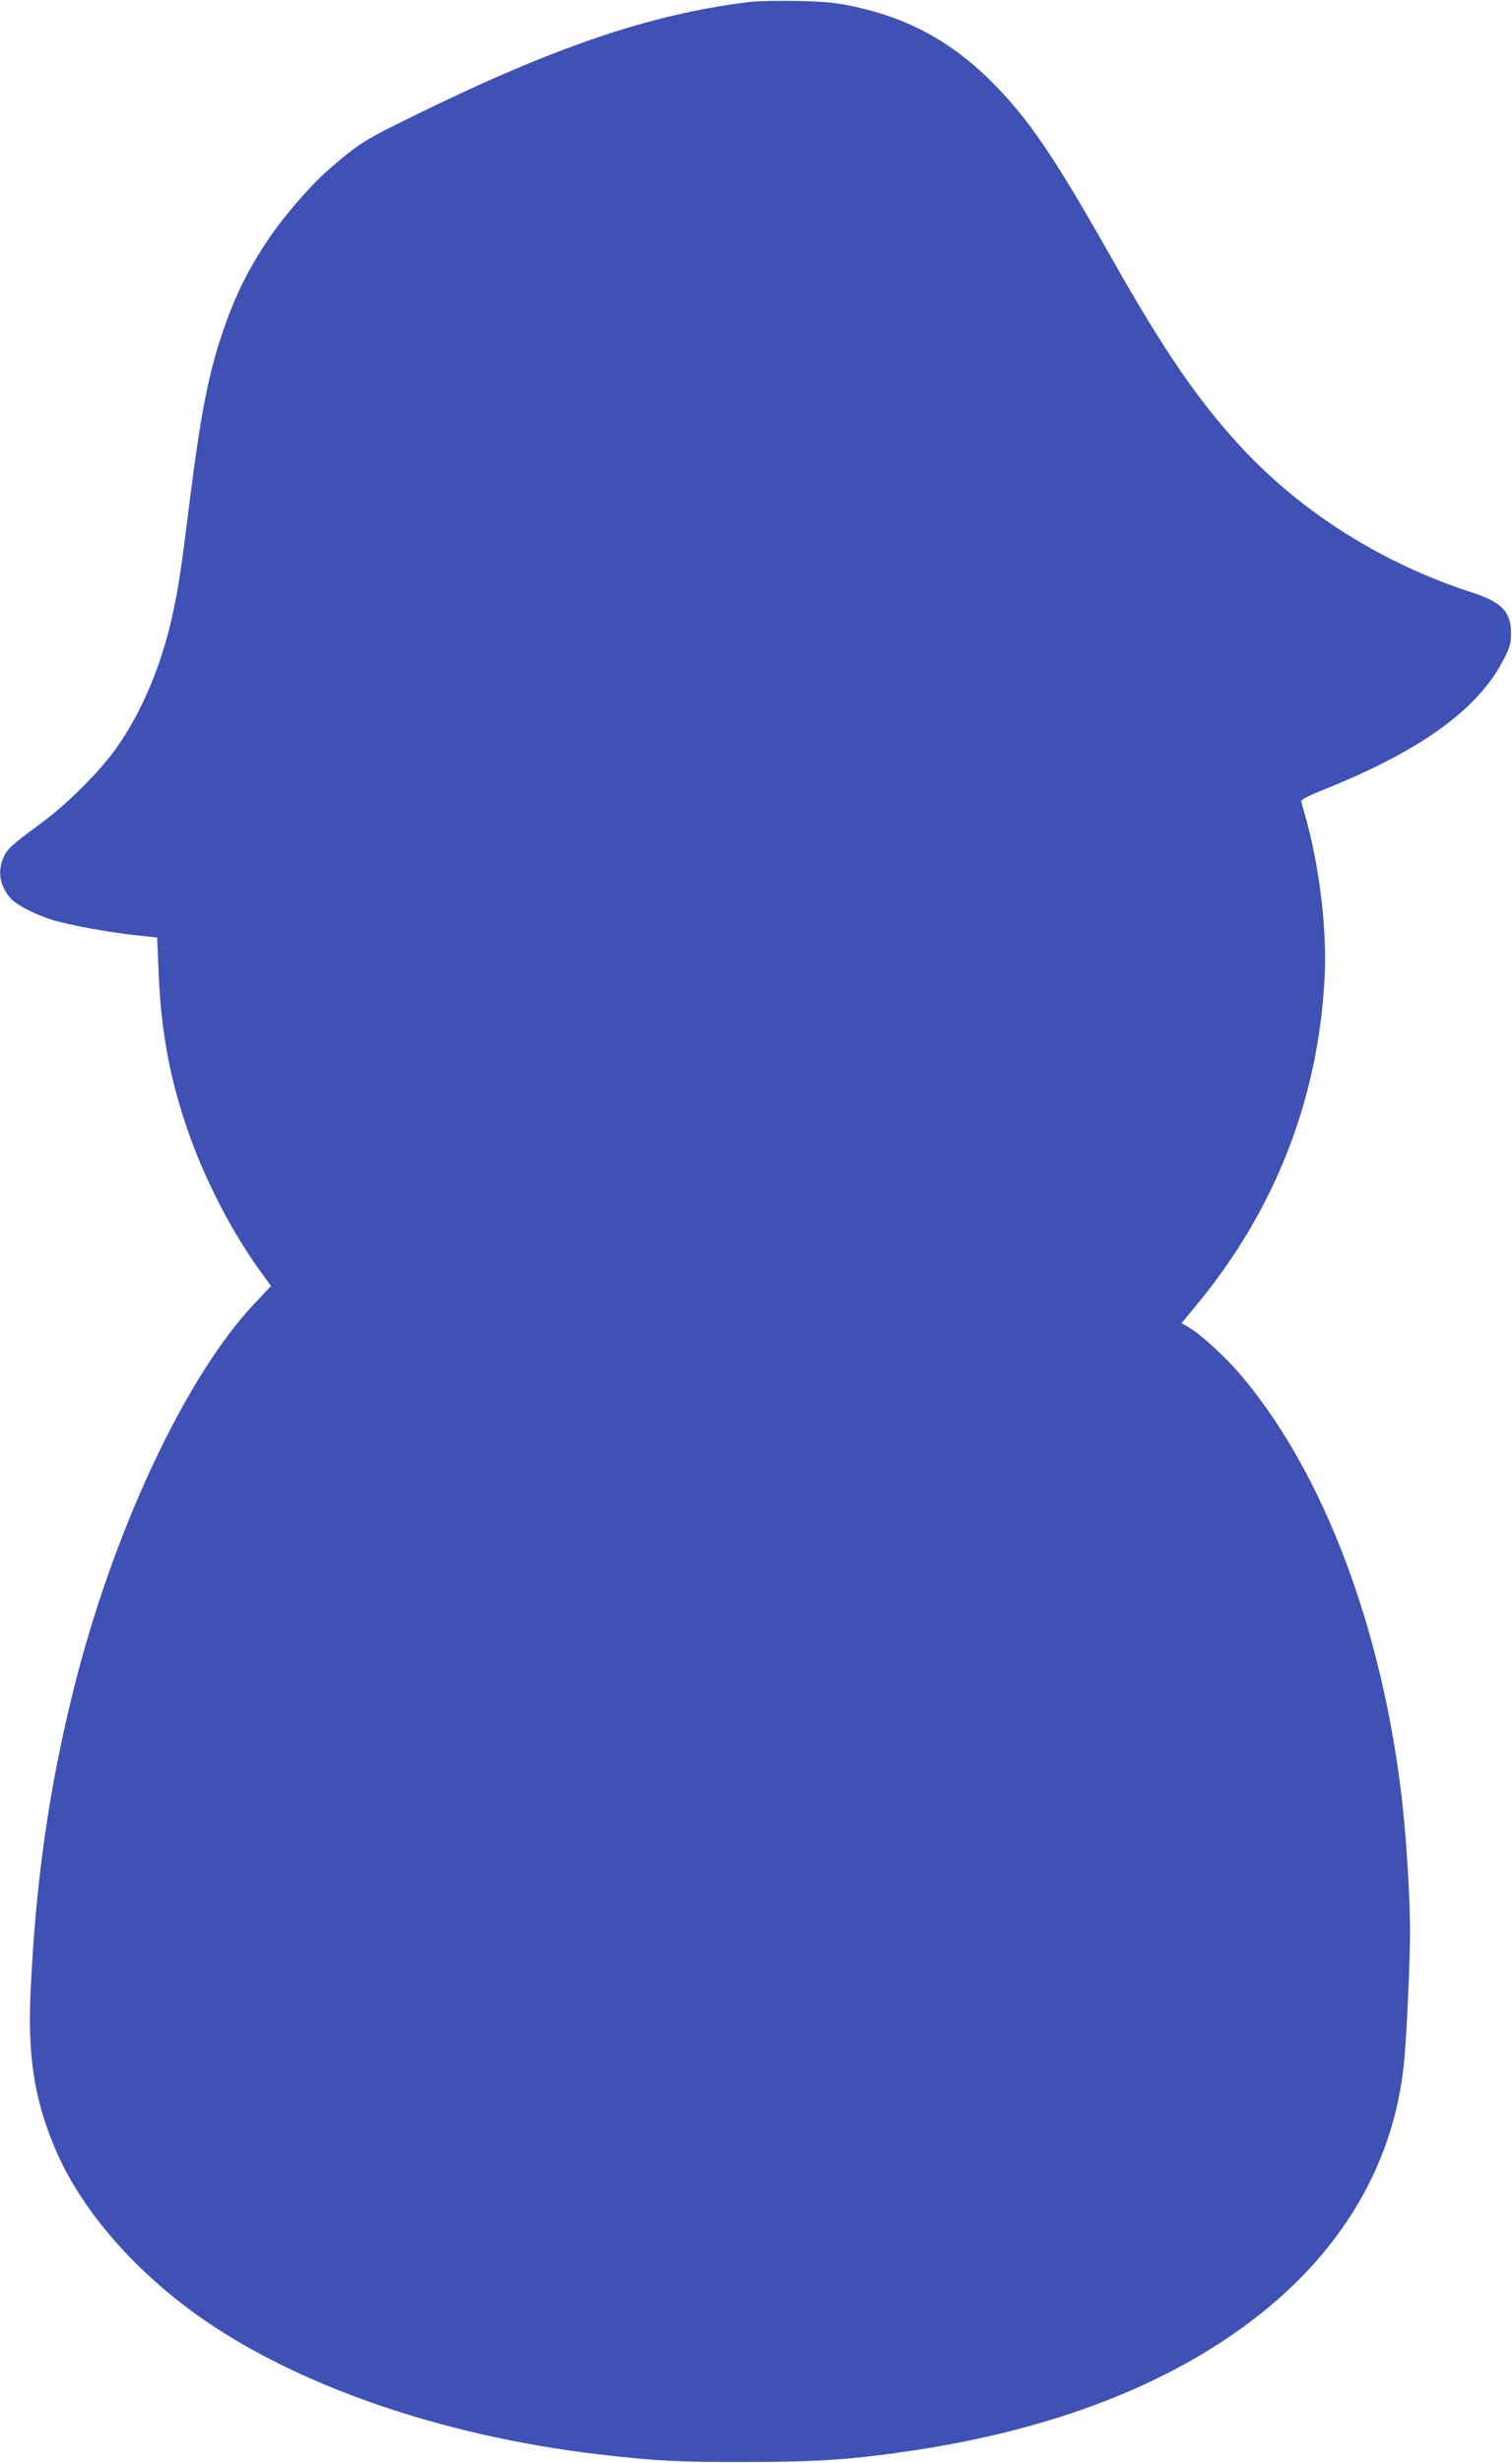
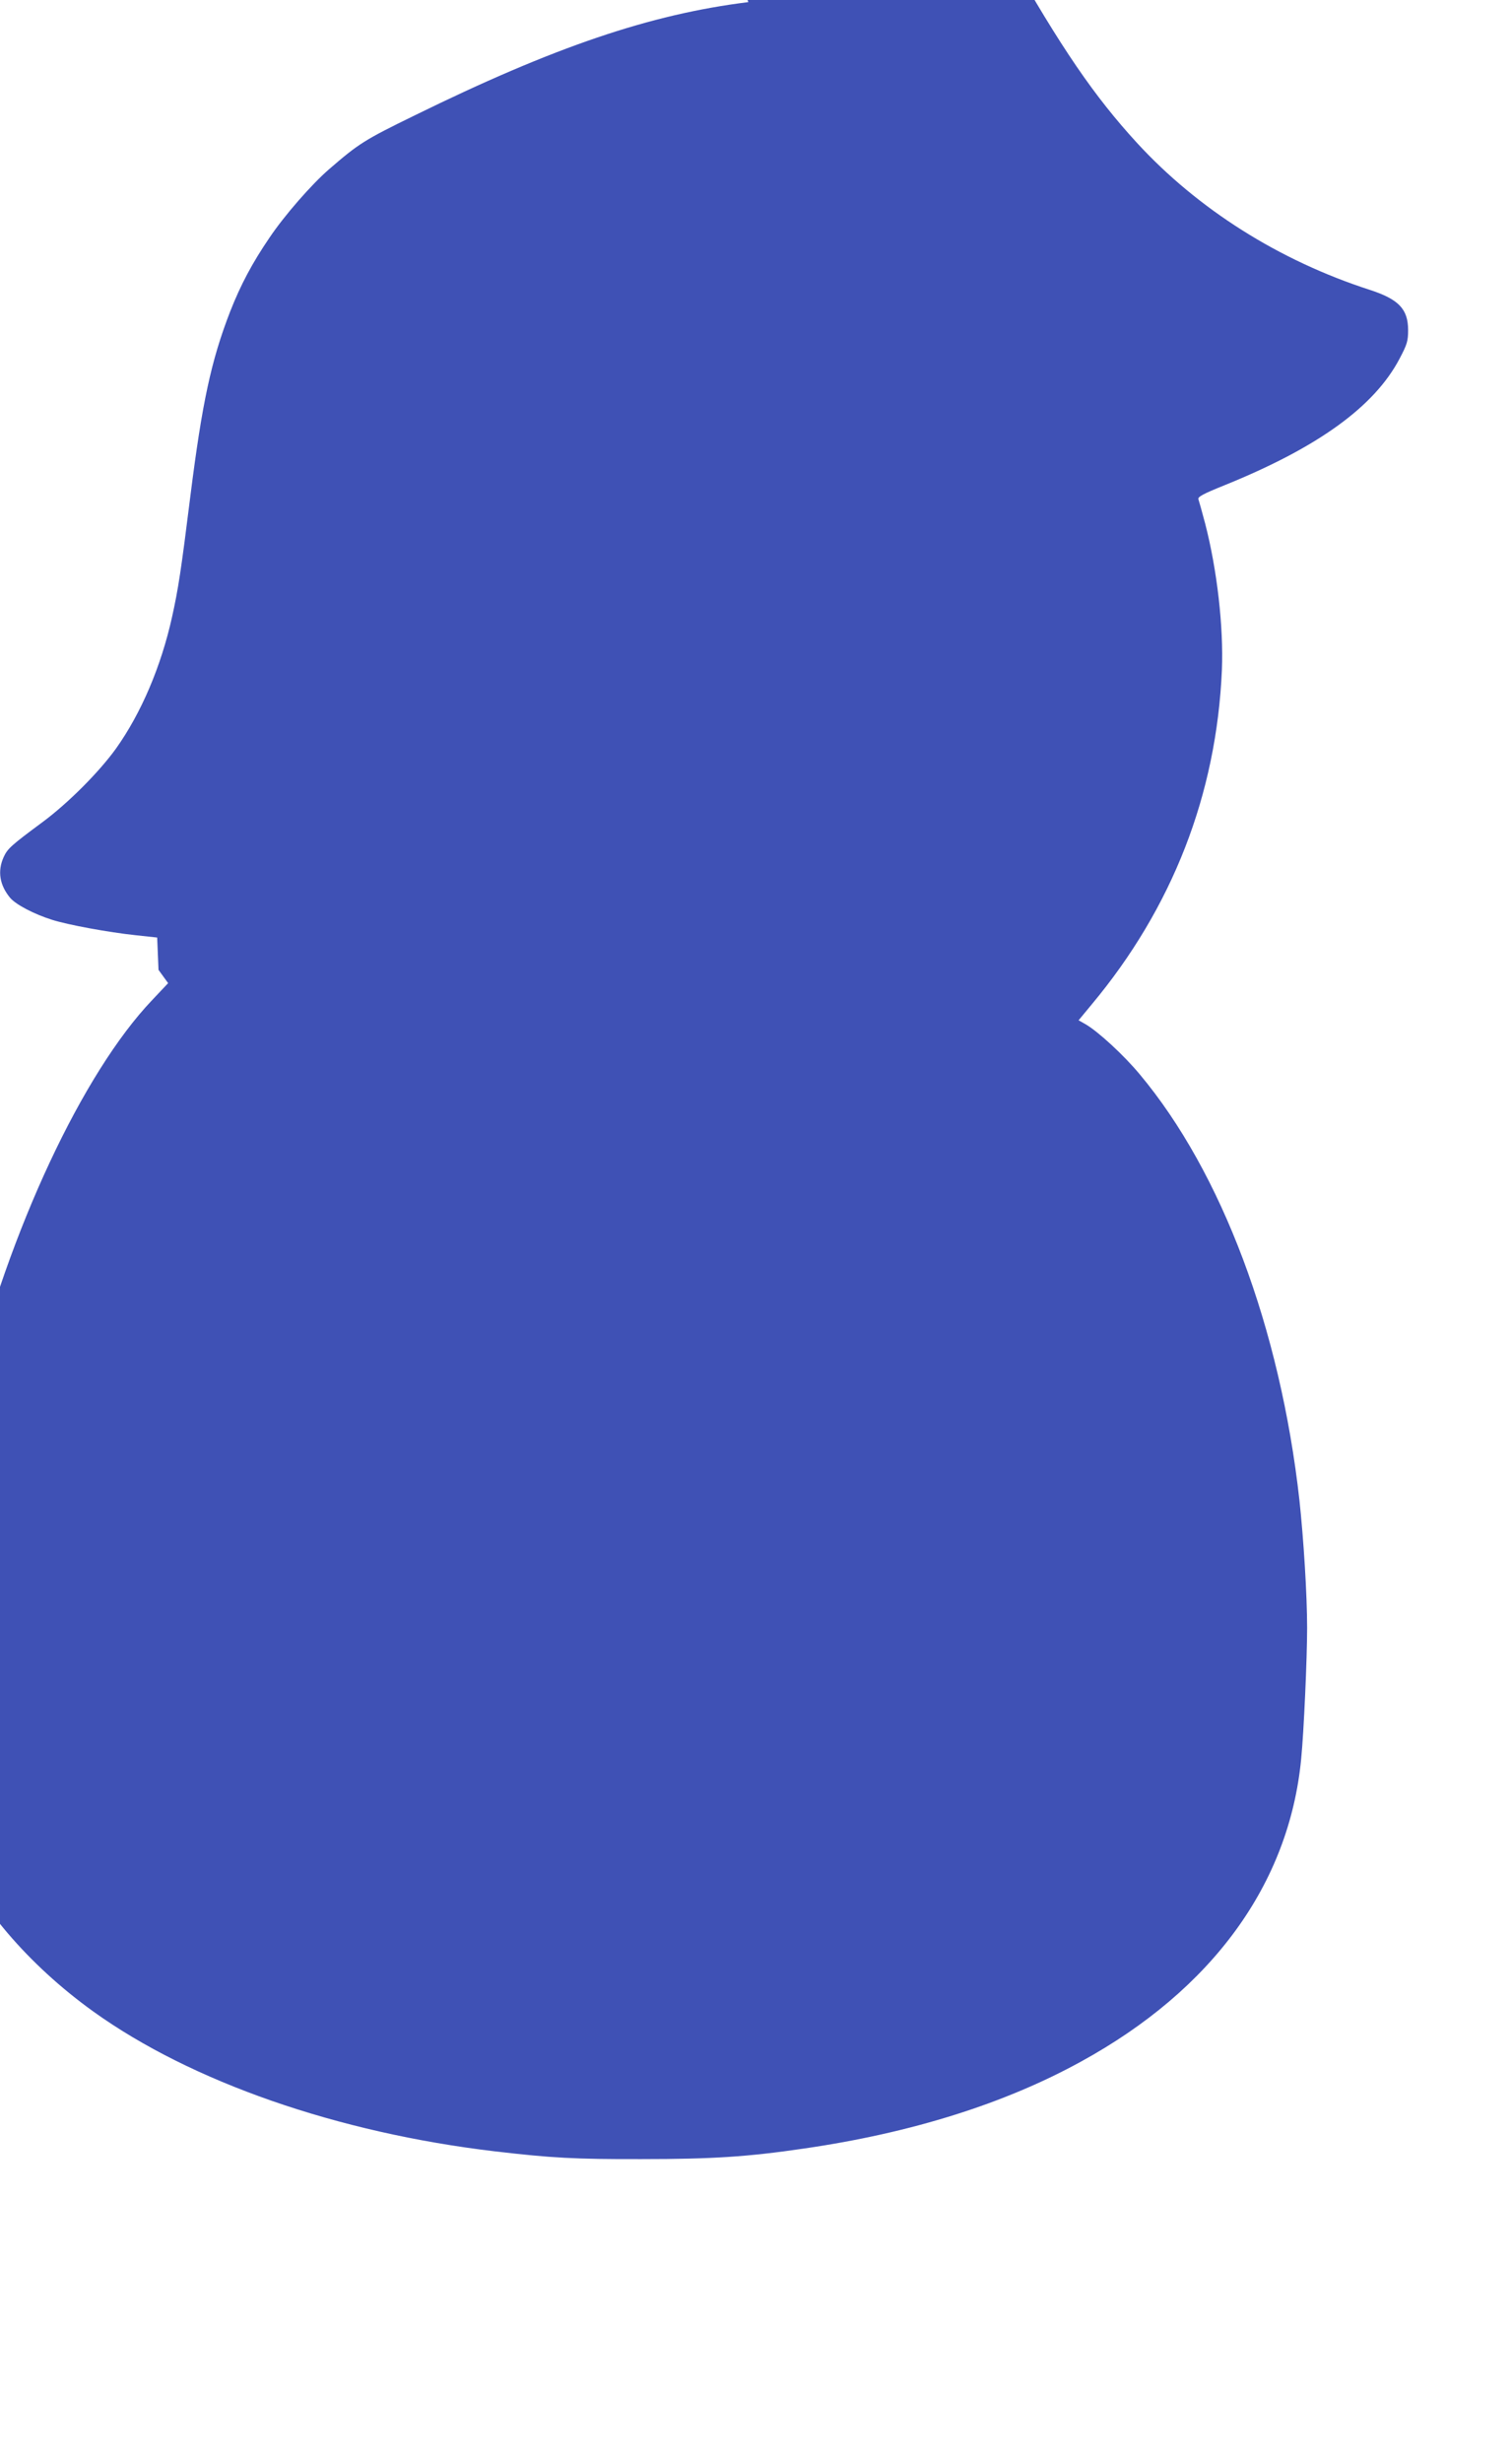
<svg xmlns="http://www.w3.org/2000/svg" version="1.0" width="786pt" height="1280pt" viewBox="0 0 786 1280" preserveAspectRatio="xMidYMid meet">
  <g transform="translate(0,1280) scale(0.1,-0.1)" fill="#3f51b5" stroke="none">
-     <path d="M3890 12789 c-509 -63 -1008 -232 -1735 -589 -260 -127 -289 -145 -445 -280 -91 -79 -231 -239 -309 -355 -90 -132 -150 -245 -205 -385 -98 -253 -145 -471 -206 -955 -49 -393 -63 -484 -96 -633 -57 -256 -160 -498 -291 -682 -87 -121 -249 -284 -383 -383 -162 -120 -181 -137 -201 -181 -33 -73 -21 -146 34 -212 30 -35 123 -84 218 -114 82 -26 293 -65 435 -80 l111 -12 7 -168 c12 -322 60 -577 163 -865 87 -243 226 -510 372 -709 l50 -69 -83 -88 c-361 -379 -742 -1193 -947 -2023 -124 -502 -191 -970 -219 -1532 -18 -349 16 -577 125 -836 129 -308 396 -621 735 -865 510 -366 1269 -630 2090 -727 291 -34 413 -41 760 -40 371 0 552 12 845 55 558 81 1042 233 1440 452 682 374 1081 922 1144 1572 14 141 31 525 31 681 0 171 -18 460 -40 664 -100 894 -404 1704 -830 2213 -83 100 -216 222 -281 260 l-37 21 67 81 c421 504 650 1093 678 1740 9 223 -25 520 -87 760 -16 61 -32 117 -35 126 -5 13 23 28 137 74 484 196 778 408 909 658 38 72 44 90 44 147 0 110 -49 161 -200 210 -470 152 -892 418 -1210 764 -221 241 -394 493 -670 981 -303 536 -435 727 -630 920 -204 201 -428 322 -705 381 -91 20 -153 26 -295 29 -99 2 -214 0 -255 -6z" />
+     <path d="M3890 12789 c-509 -63 -1008 -232 -1735 -589 -260 -127 -289 -145 -445 -280 -91 -79 -231 -239 -309 -355 -90 -132 -150 -245 -205 -385 -98 -253 -145 -471 -206 -955 -49 -393 -63 -484 -96 -633 -57 -256 -160 -498 -291 -682 -87 -121 -249 -284 -383 -383 -162 -120 -181 -137 -201 -181 -33 -73 -21 -146 34 -212 30 -35 123 -84 218 -114 82 -26 293 -65 435 -80 l111 -12 7 -168 l50 -69 -83 -88 c-361 -379 -742 -1193 -947 -2023 -124 -502 -191 -970 -219 -1532 -18 -349 16 -577 125 -836 129 -308 396 -621 735 -865 510 -366 1269 -630 2090 -727 291 -34 413 -41 760 -40 371 0 552 12 845 55 558 81 1042 233 1440 452 682 374 1081 922 1144 1572 14 141 31 525 31 681 0 171 -18 460 -40 664 -100 894 -404 1704 -830 2213 -83 100 -216 222 -281 260 l-37 21 67 81 c421 504 650 1093 678 1740 9 223 -25 520 -87 760 -16 61 -32 117 -35 126 -5 13 23 28 137 74 484 196 778 408 909 658 38 72 44 90 44 147 0 110 -49 161 -200 210 -470 152 -892 418 -1210 764 -221 241 -394 493 -670 981 -303 536 -435 727 -630 920 -204 201 -428 322 -705 381 -91 20 -153 26 -295 29 -99 2 -214 0 -255 -6z" />
  </g>
</svg>